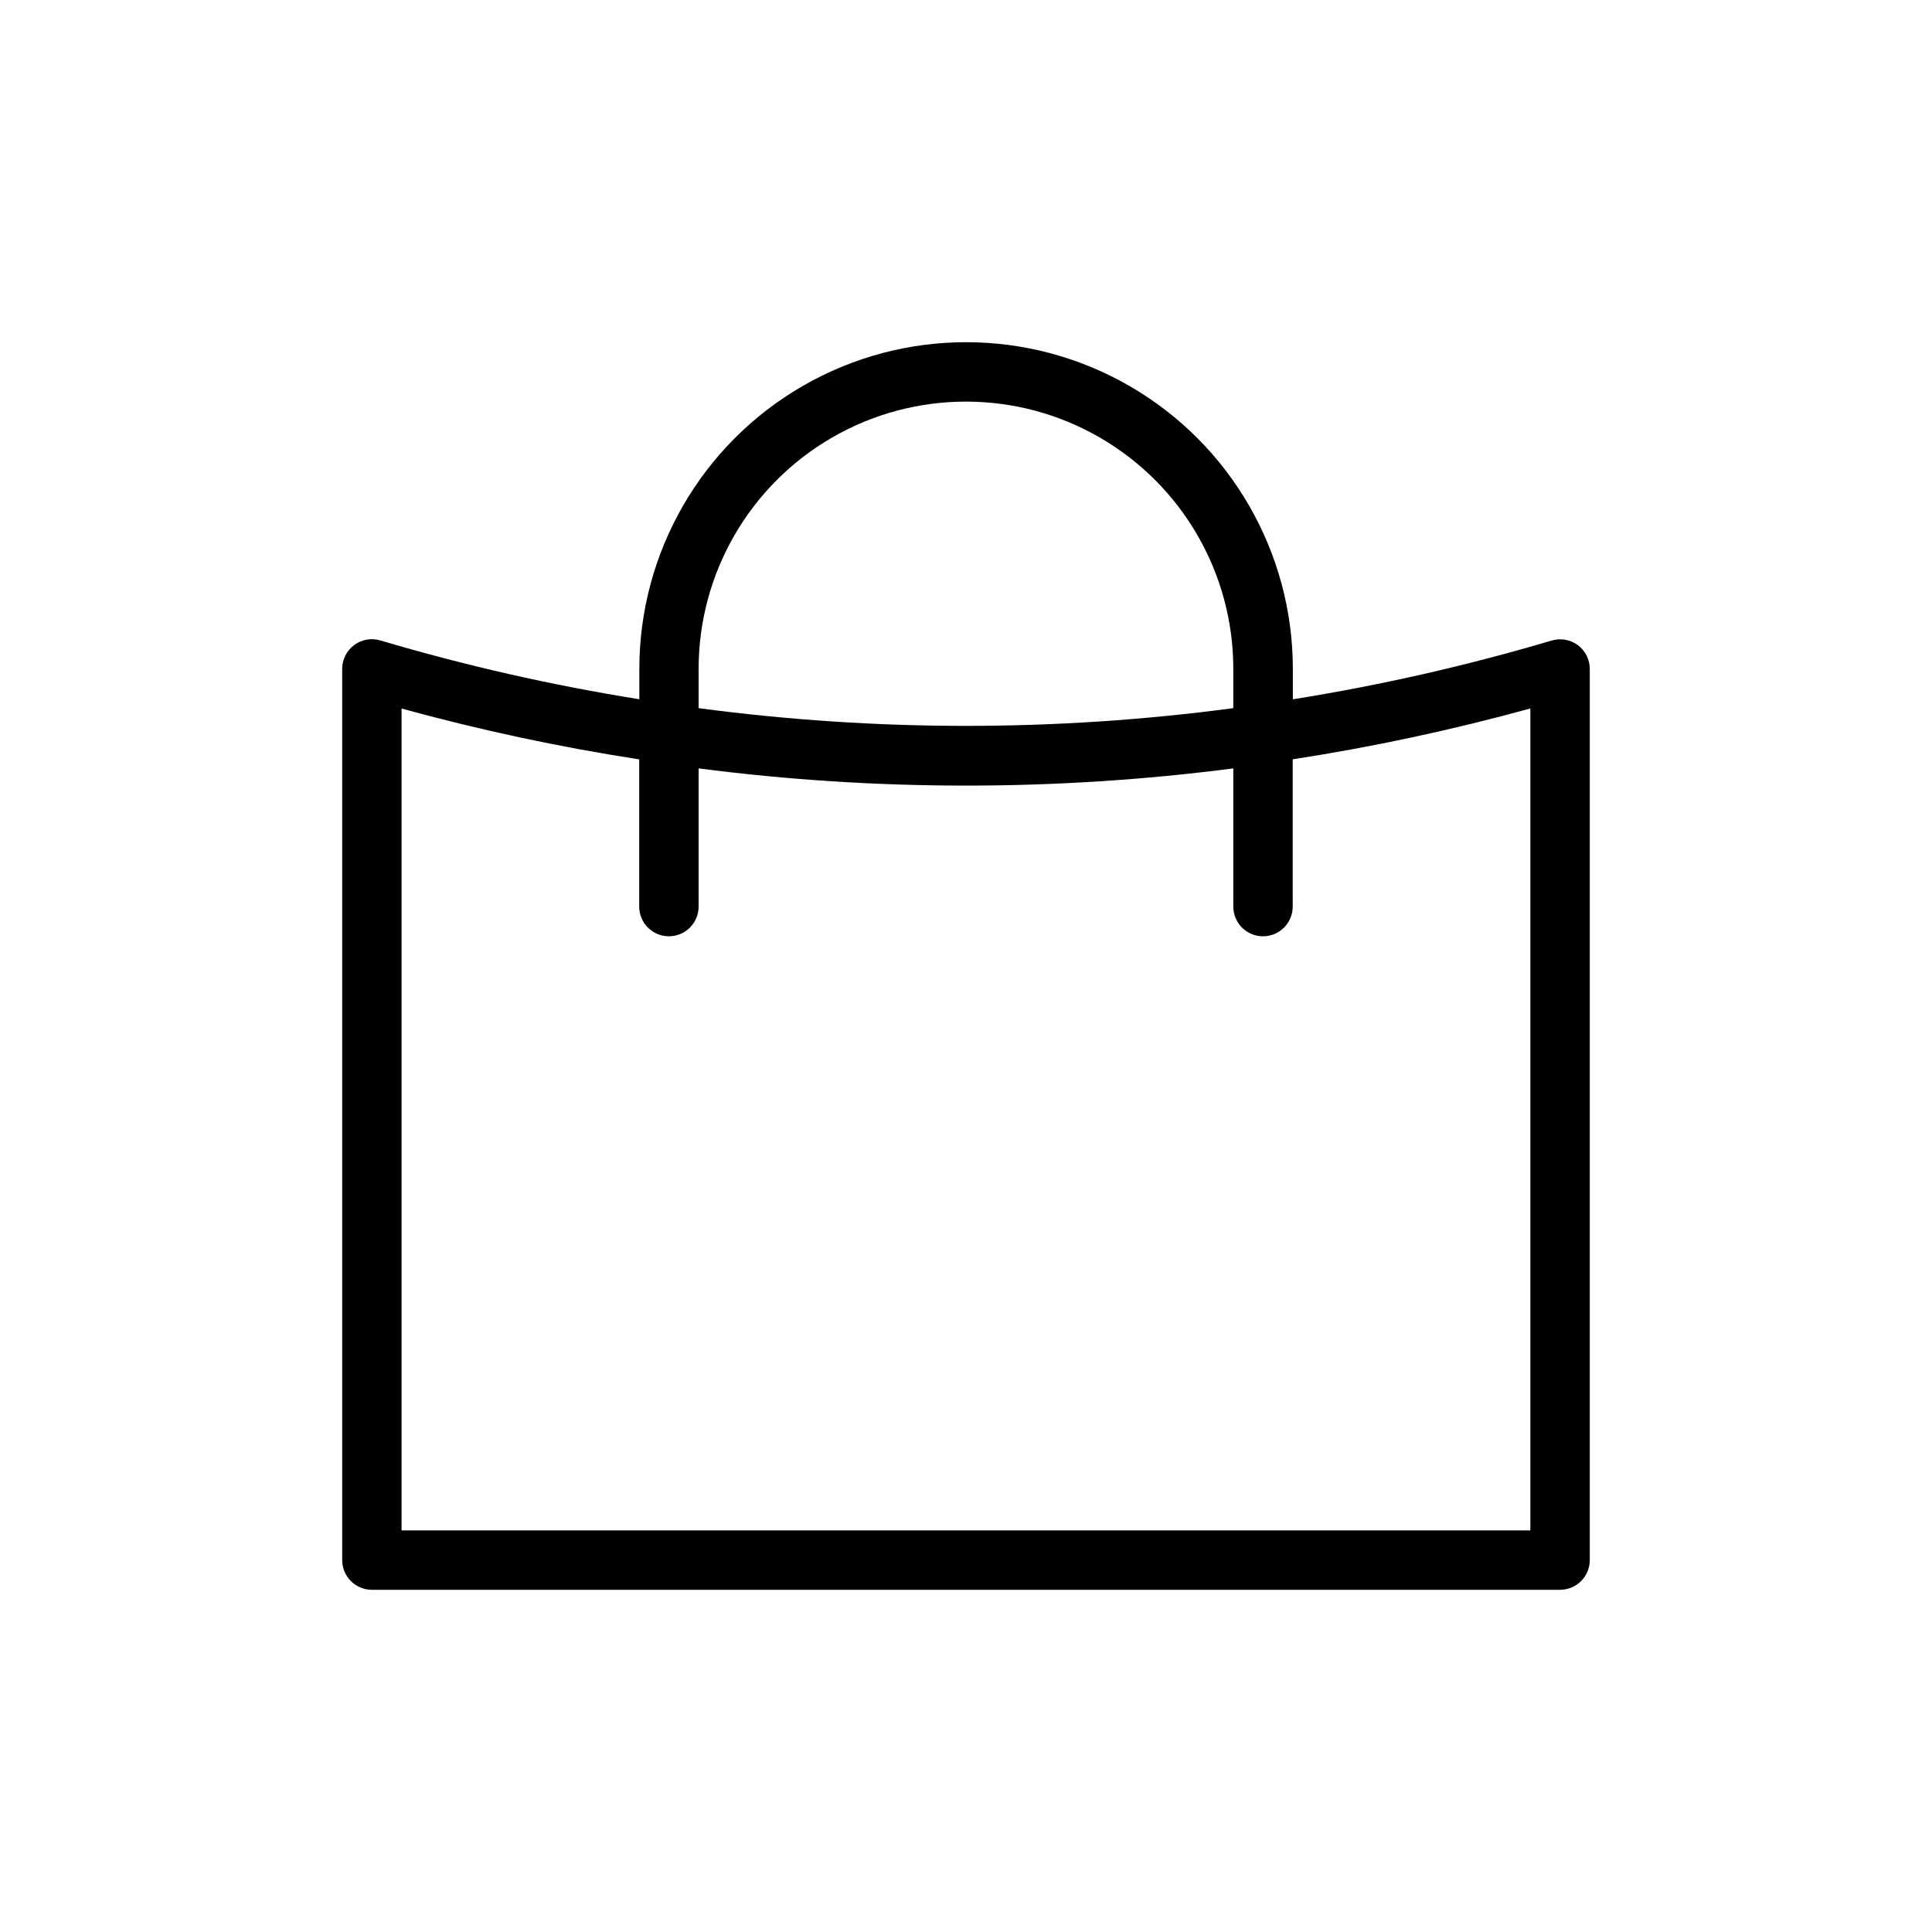
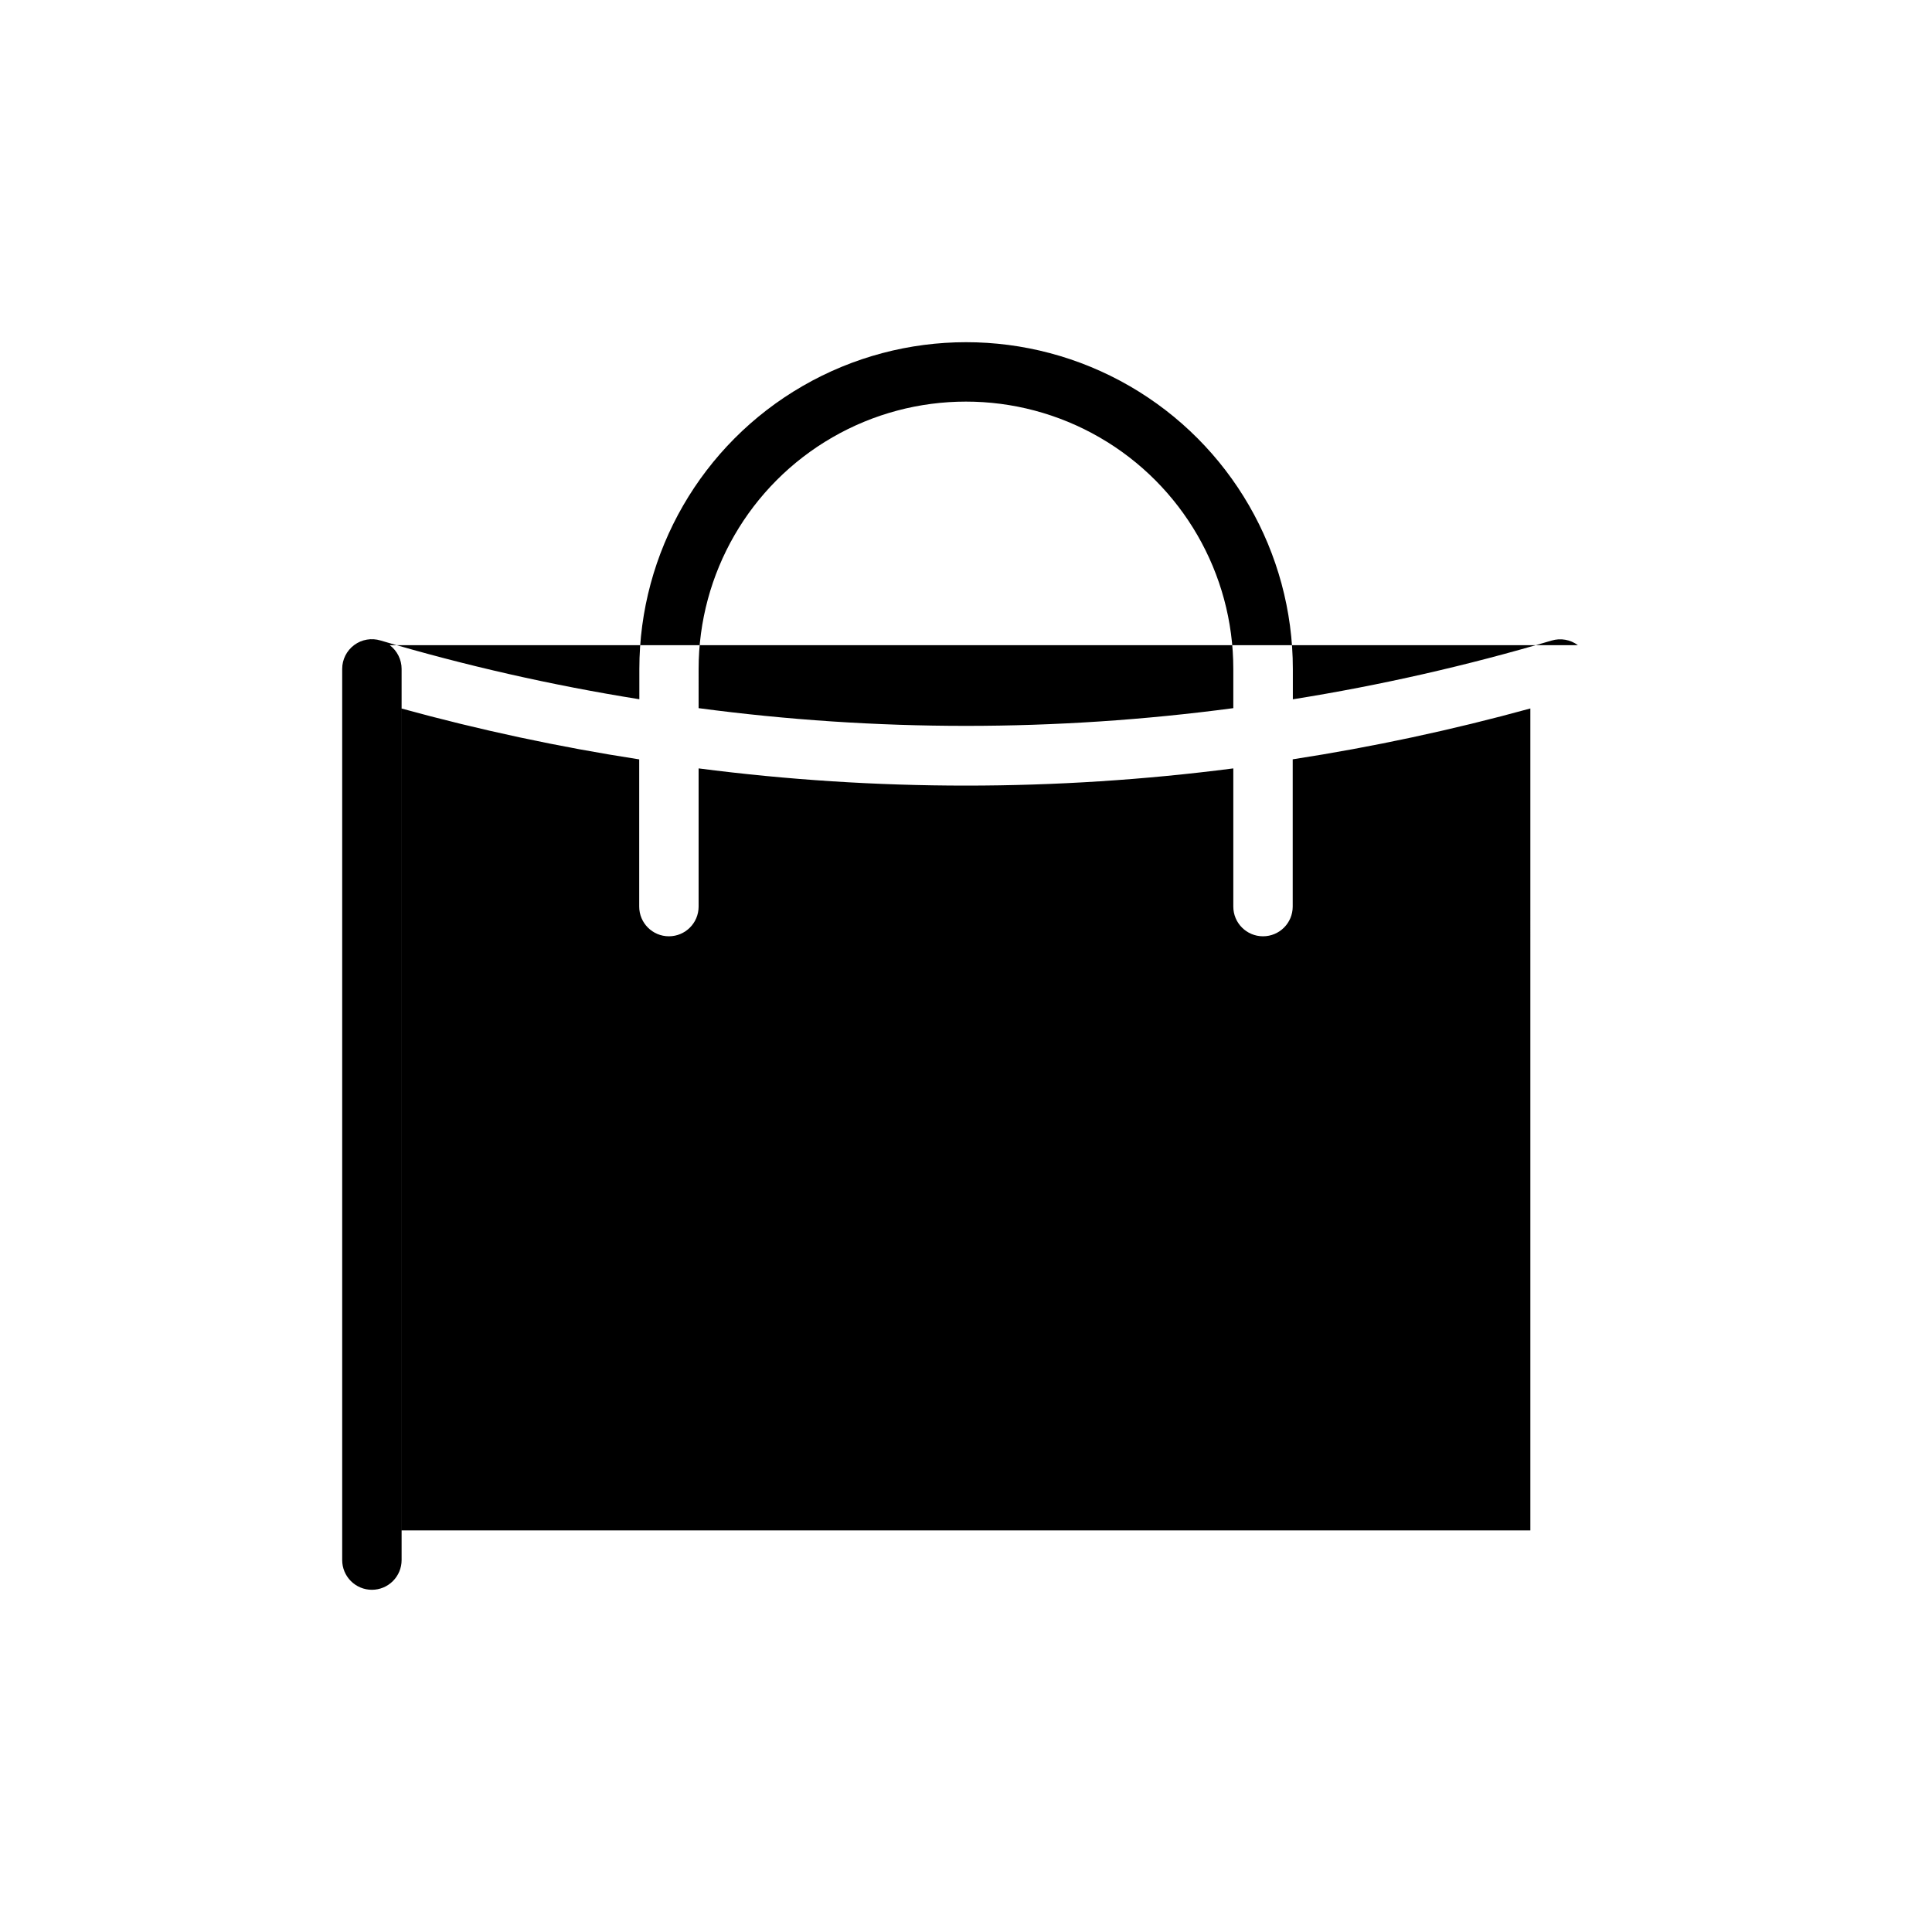
<svg xmlns="http://www.w3.org/2000/svg" fill="#000000" width="800px" height="800px" version="1.1" viewBox="144 144 512 512">
-   <path d="m562.16 314.98c-1.996-1.484-4.578-1.941-6.961-1.227-22.5 6.668-45.406 11.871-68.582 15.57v-8.047c0-30.934-16.504-59.523-43.297-74.988-26.789-15.469-59.797-15.469-86.59 0-26.793 15.465-43.297 44.055-43.297 74.988v8.031c-23.172-3.703-46.082-8.902-68.582-15.57-2.387-0.73-4.981-0.285-6.984 1.203-2.008 1.488-3.188 3.84-3.184 6.336v236.16c0 2.09 0.828 4.09 2.305 5.566 1.477 1.477 3.477 2.309 5.566 2.309h314.88c2.09 0 4.09-0.832 5.566-2.309 1.477-1.477 2.309-3.477 2.309-5.566v-236.16c0-2.477-1.168-4.809-3.148-6.297zm-233.02 6.297c0-25.312 13.504-48.699 35.426-61.355s48.93-12.656 70.848 0c21.922 12.656 35.426 36.043 35.426 61.355v10.391c-47.027 6.262-94.672 6.262-141.7 0zm220.42 228.29h-299.14v-217.8c20.715 5.699 41.742 10.199 62.977 13.477v39.012c0 4.348 3.523 7.871 7.871 7.871s7.871-3.523 7.871-7.871v-36.621c47.039 6.078 94.66 6.078 141.7 0v36.621c0 4.348 3.523 7.871 7.871 7.871s7.871-3.523 7.871-7.871v-39.027c21.234-3.277 42.262-7.777 62.977-13.477z" />
+   <path d="m562.16 314.98c-1.996-1.484-4.578-1.941-6.961-1.227-22.5 6.668-45.406 11.871-68.582 15.57v-8.047c0-30.934-16.504-59.523-43.297-74.988-26.789-15.469-59.797-15.469-86.59 0-26.793 15.465-43.297 44.055-43.297 74.988v8.031c-23.172-3.703-46.082-8.902-68.582-15.57-2.387-0.73-4.981-0.285-6.984 1.203-2.008 1.488-3.188 3.84-3.184 6.336v236.16c0 2.09 0.828 4.09 2.305 5.566 1.477 1.477 3.477 2.309 5.566 2.309c2.09 0 4.09-0.832 5.566-2.309 1.477-1.477 2.309-3.477 2.309-5.566v-236.16c0-2.477-1.168-4.809-3.148-6.297zm-233.02 6.297c0-25.312 13.504-48.699 35.426-61.355s48.93-12.656 70.848 0c21.922 12.656 35.426 36.043 35.426 61.355v10.391c-47.027 6.262-94.672 6.262-141.7 0zm220.42 228.29h-299.14v-217.8c20.715 5.699 41.742 10.199 62.977 13.477v39.012c0 4.348 3.523 7.871 7.871 7.871s7.871-3.523 7.871-7.871v-36.621c47.039 6.078 94.66 6.078 141.7 0v36.621c0 4.348 3.523 7.871 7.871 7.871s7.871-3.523 7.871-7.871v-39.027c21.234-3.277 42.262-7.777 62.977-13.477z" />
</svg>